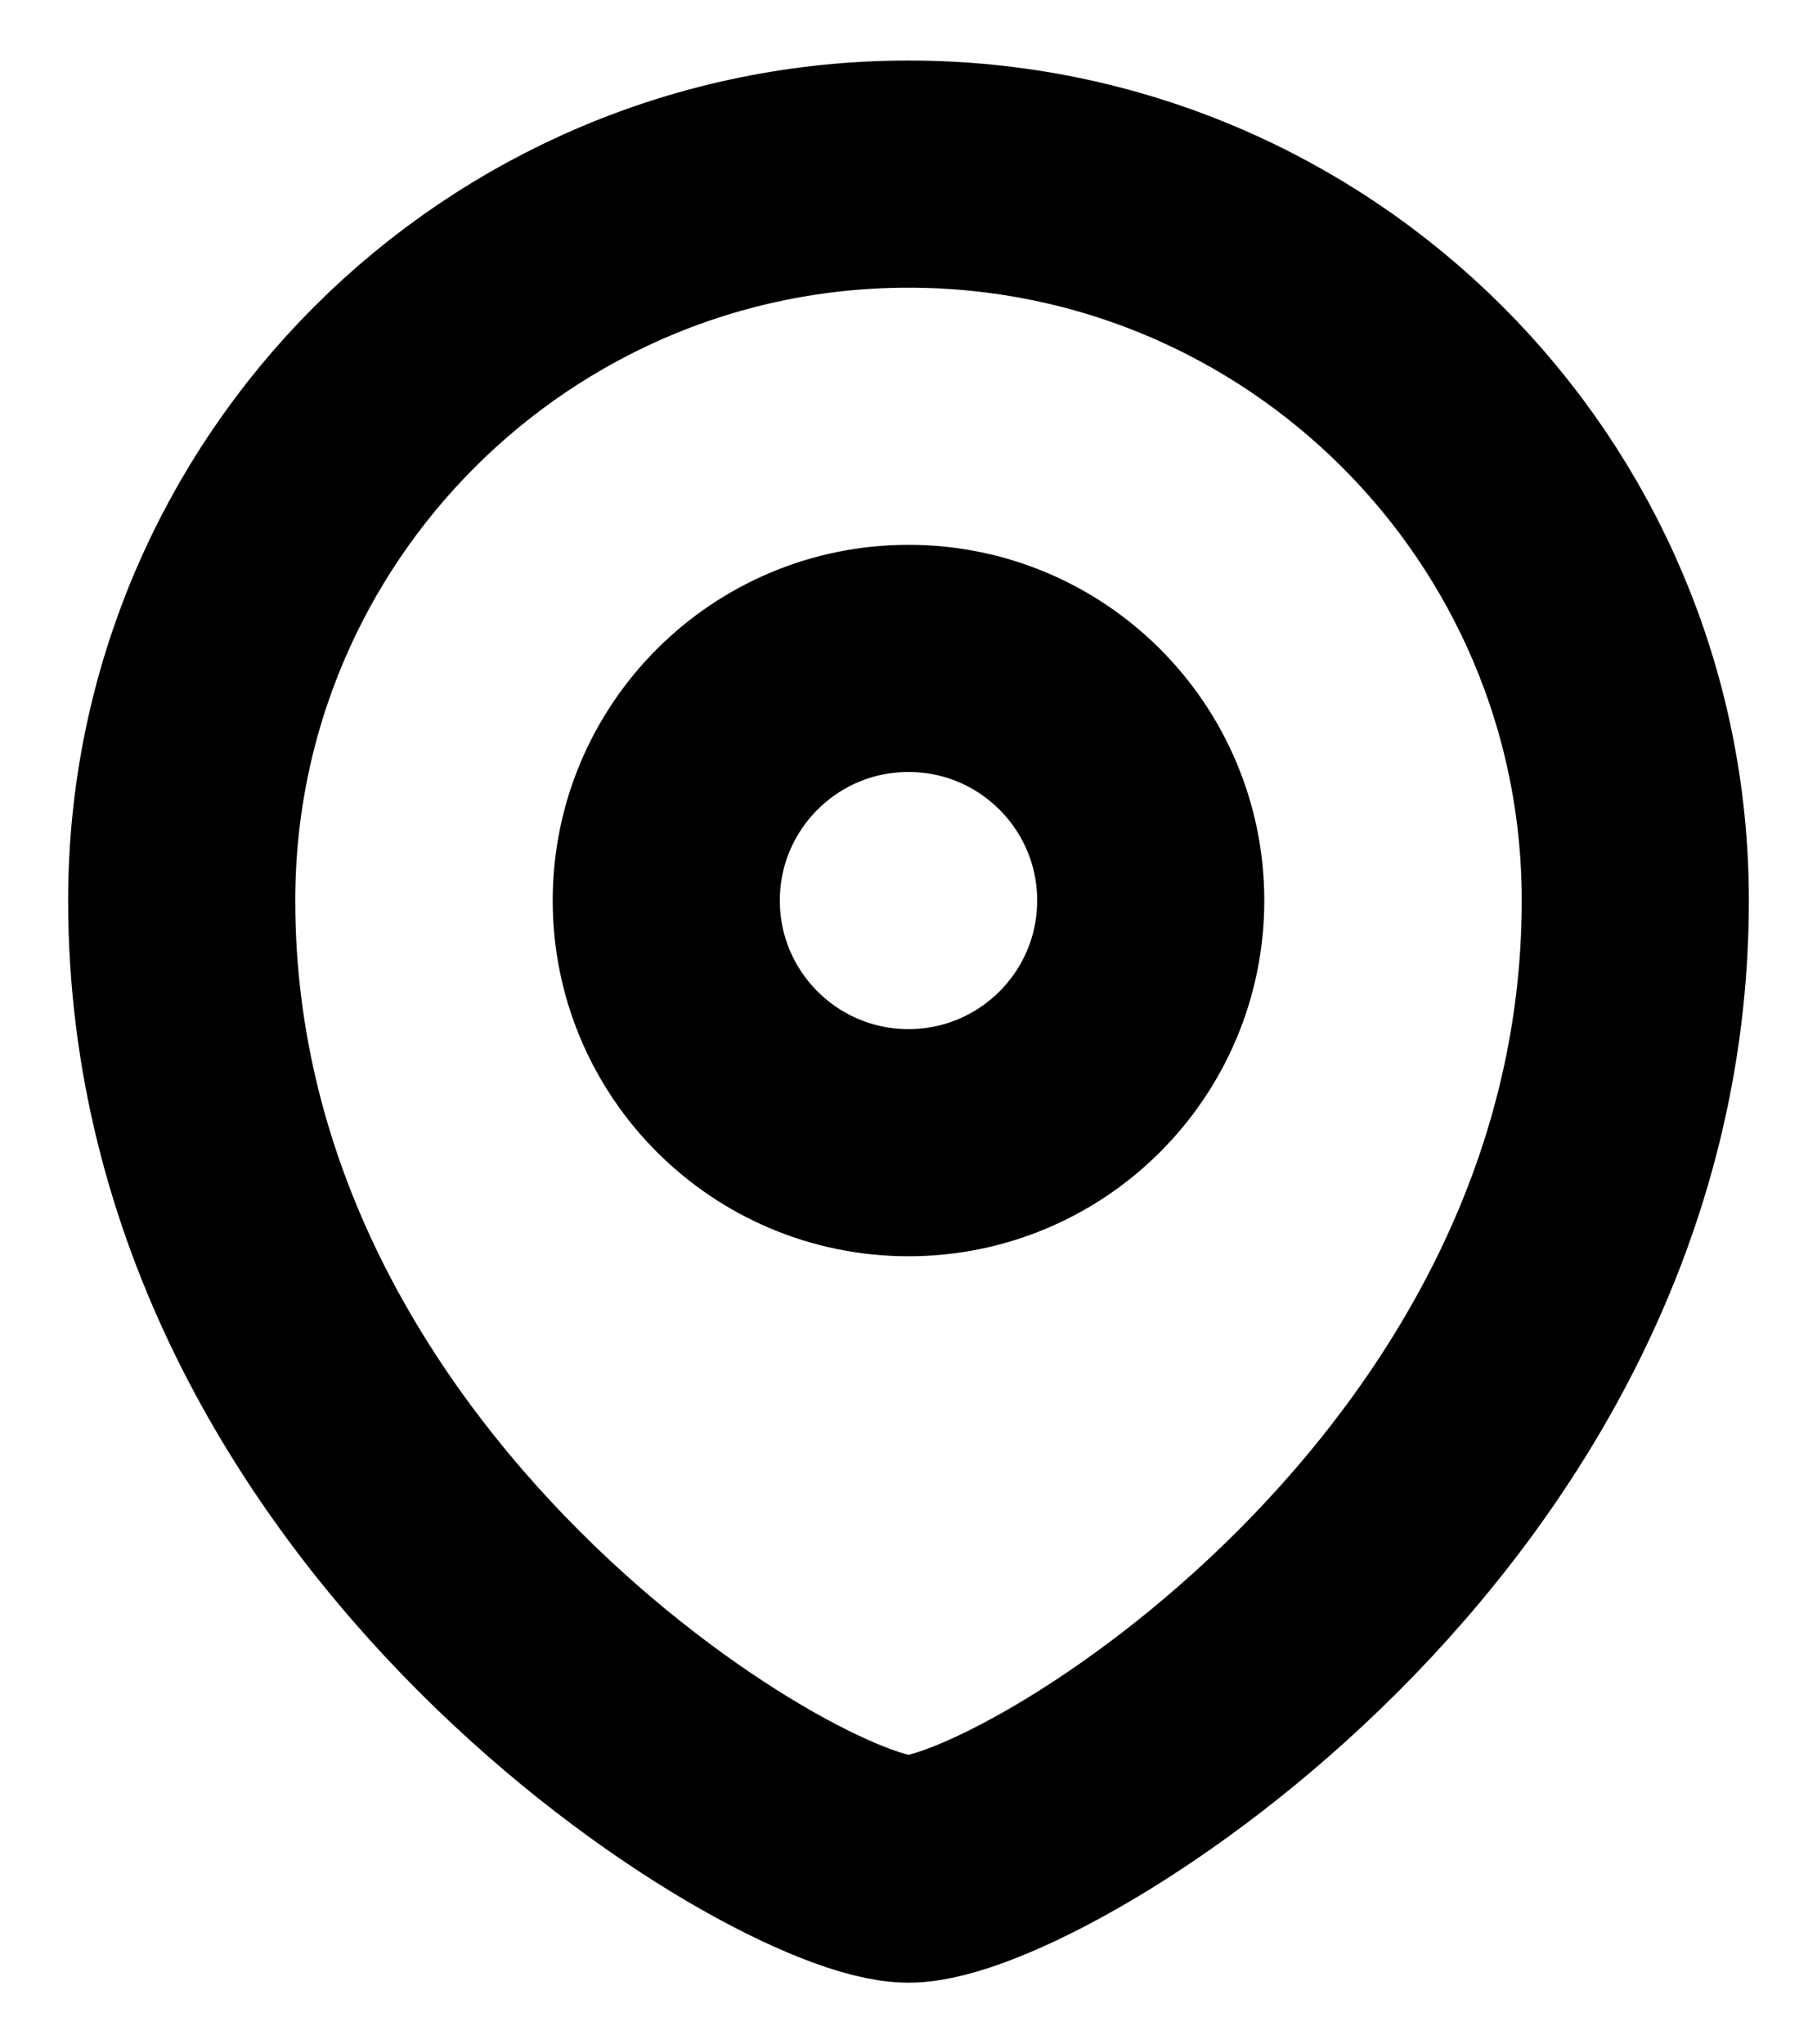
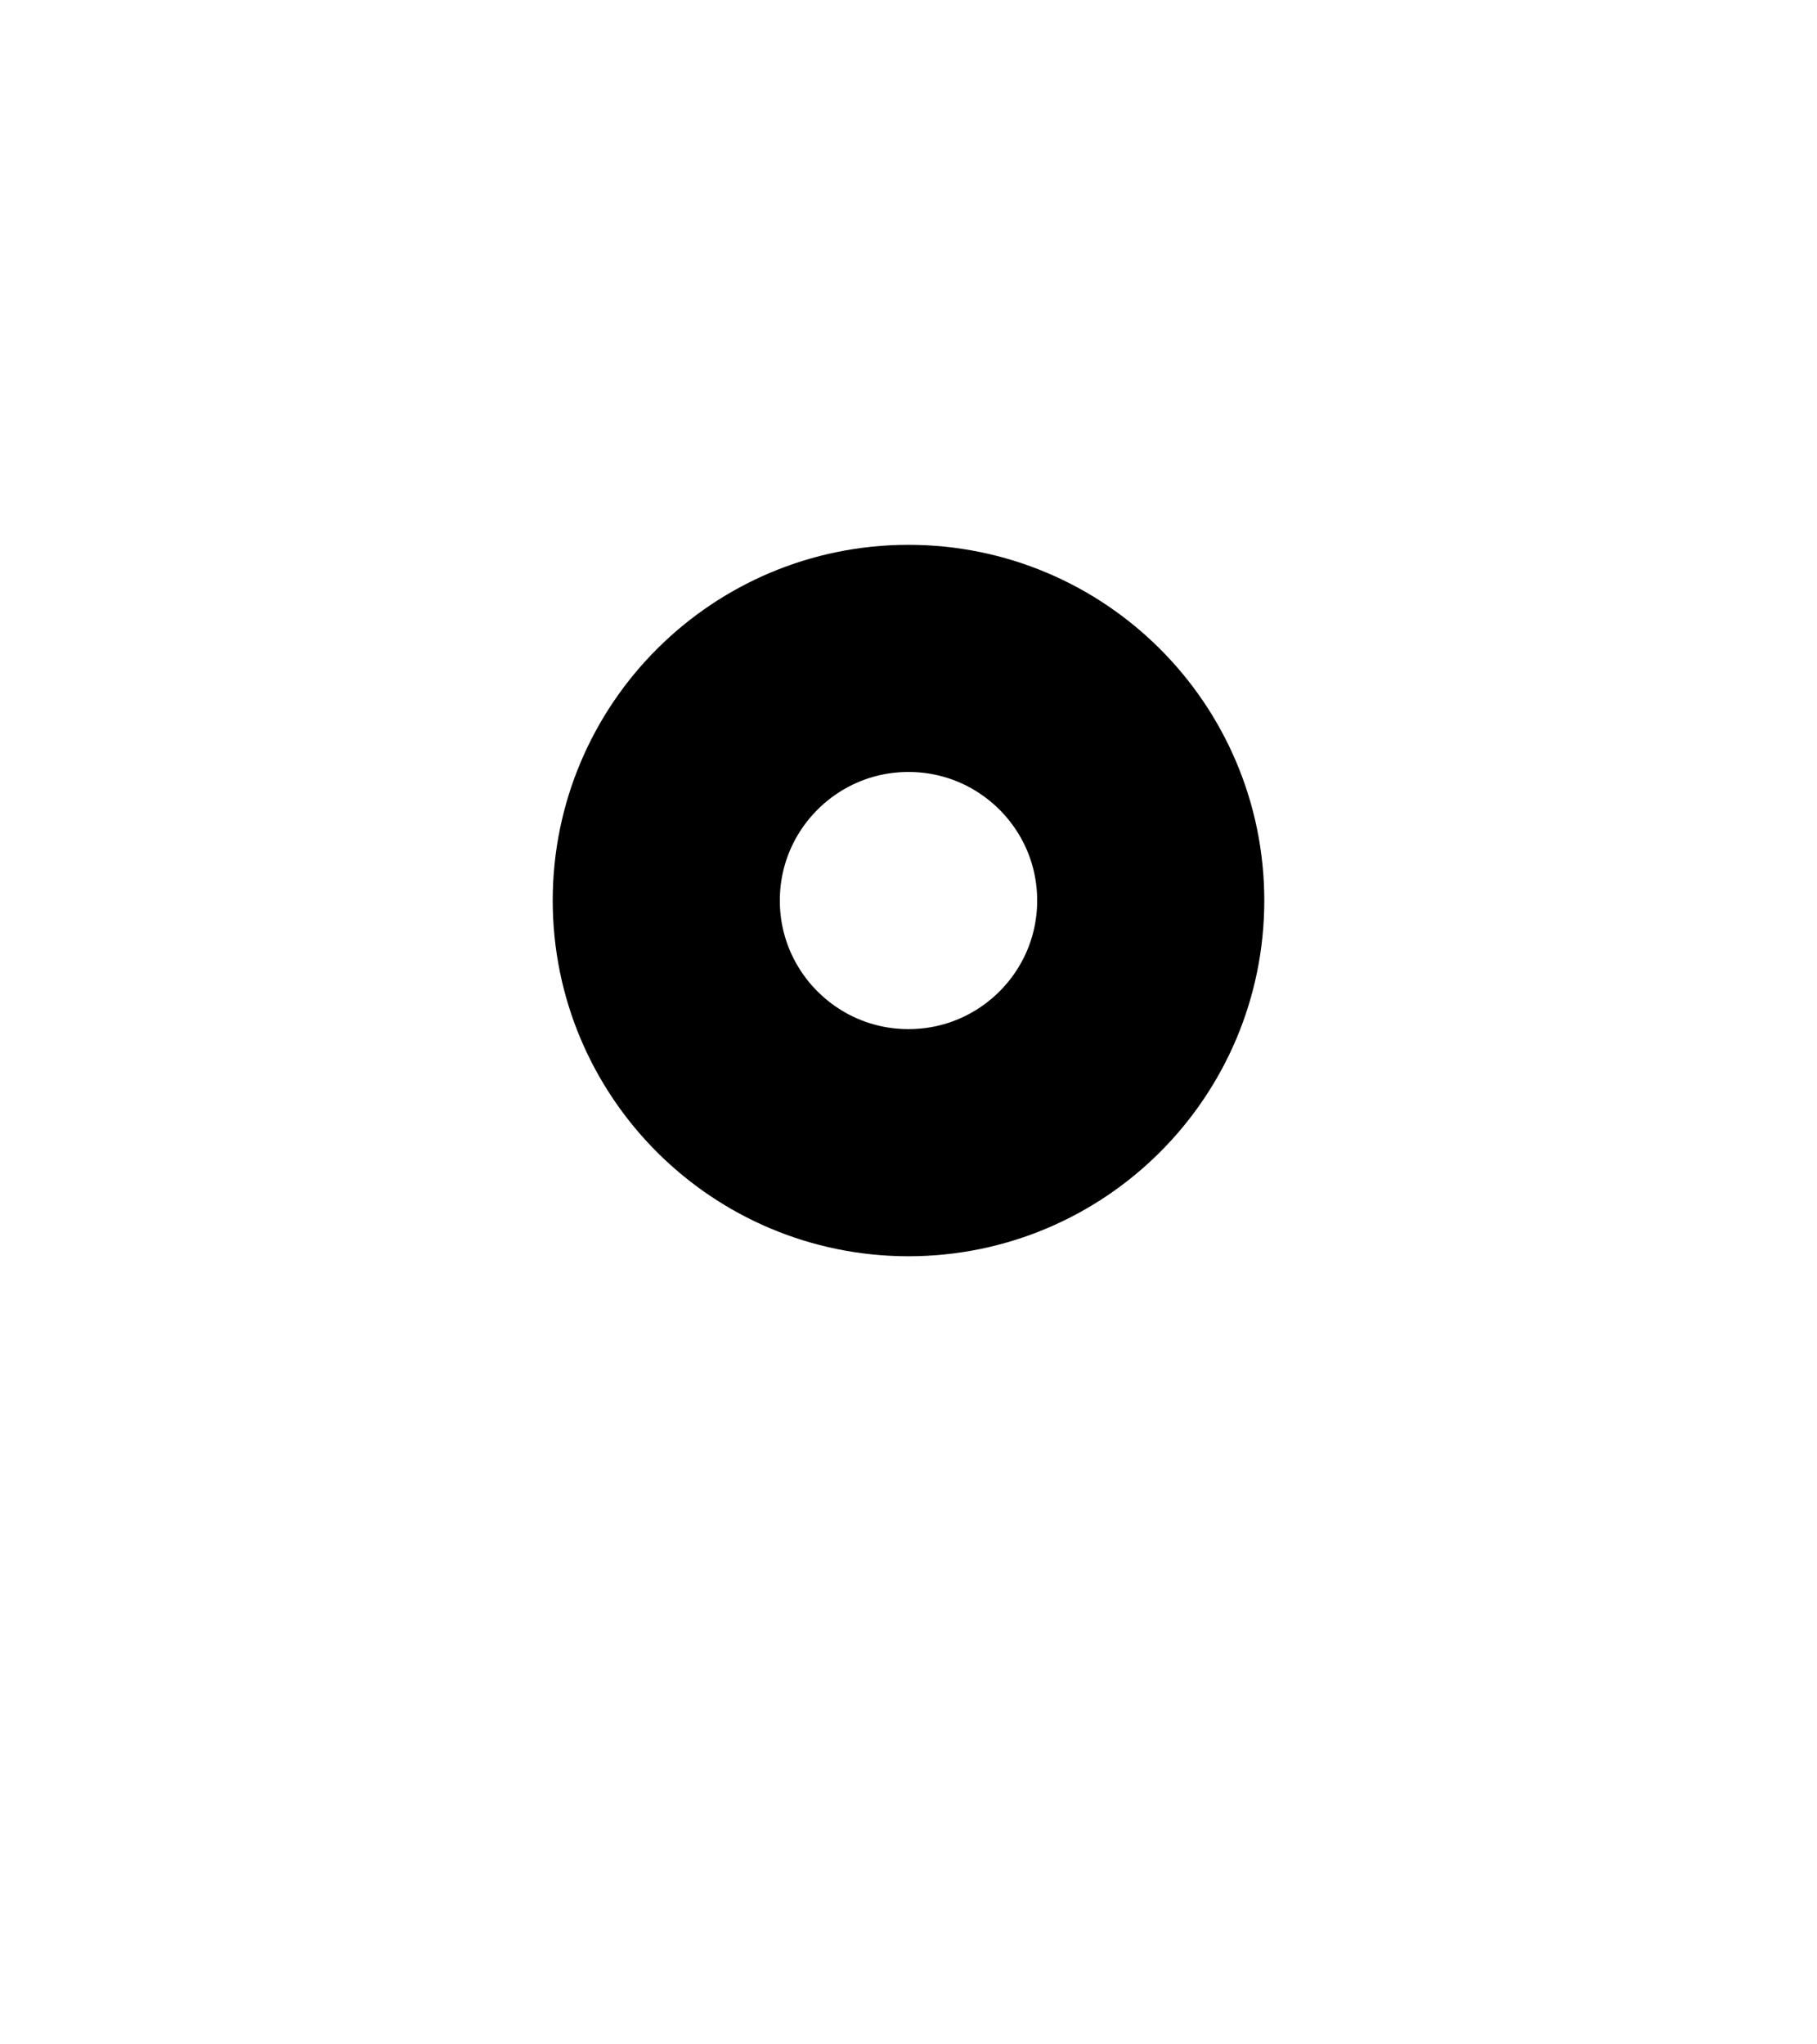
<svg xmlns="http://www.w3.org/2000/svg" width="16" height="18" viewBox="0 0 16 18" fill="none">
  <path fill-rule="evenodd" clip-rule="evenodd" d="M8 10.061C9.178 10.061 10.133 9.106 10.133 7.929C10.133 6.752 9.178 5.797 8 5.797C6.822 5.797 5.867 6.752 5.867 7.929C5.867 9.106 6.822 10.061 8 10.061Z" stroke="black" stroke-width="2" stroke-linecap="square" />
-   <path fill-rule="evenodd" clip-rule="evenodd" d="M14.4 7.929C14.4 13.259 9.067 16.457 8 16.457C6.933 16.457 1.6 13.259 1.6 7.929C1.6 4.397 4.466 1.533 8 1.533C11.534 1.533 14.4 4.397 14.4 7.929Z" stroke="black" stroke-width="2" stroke-linecap="square" />
</svg>